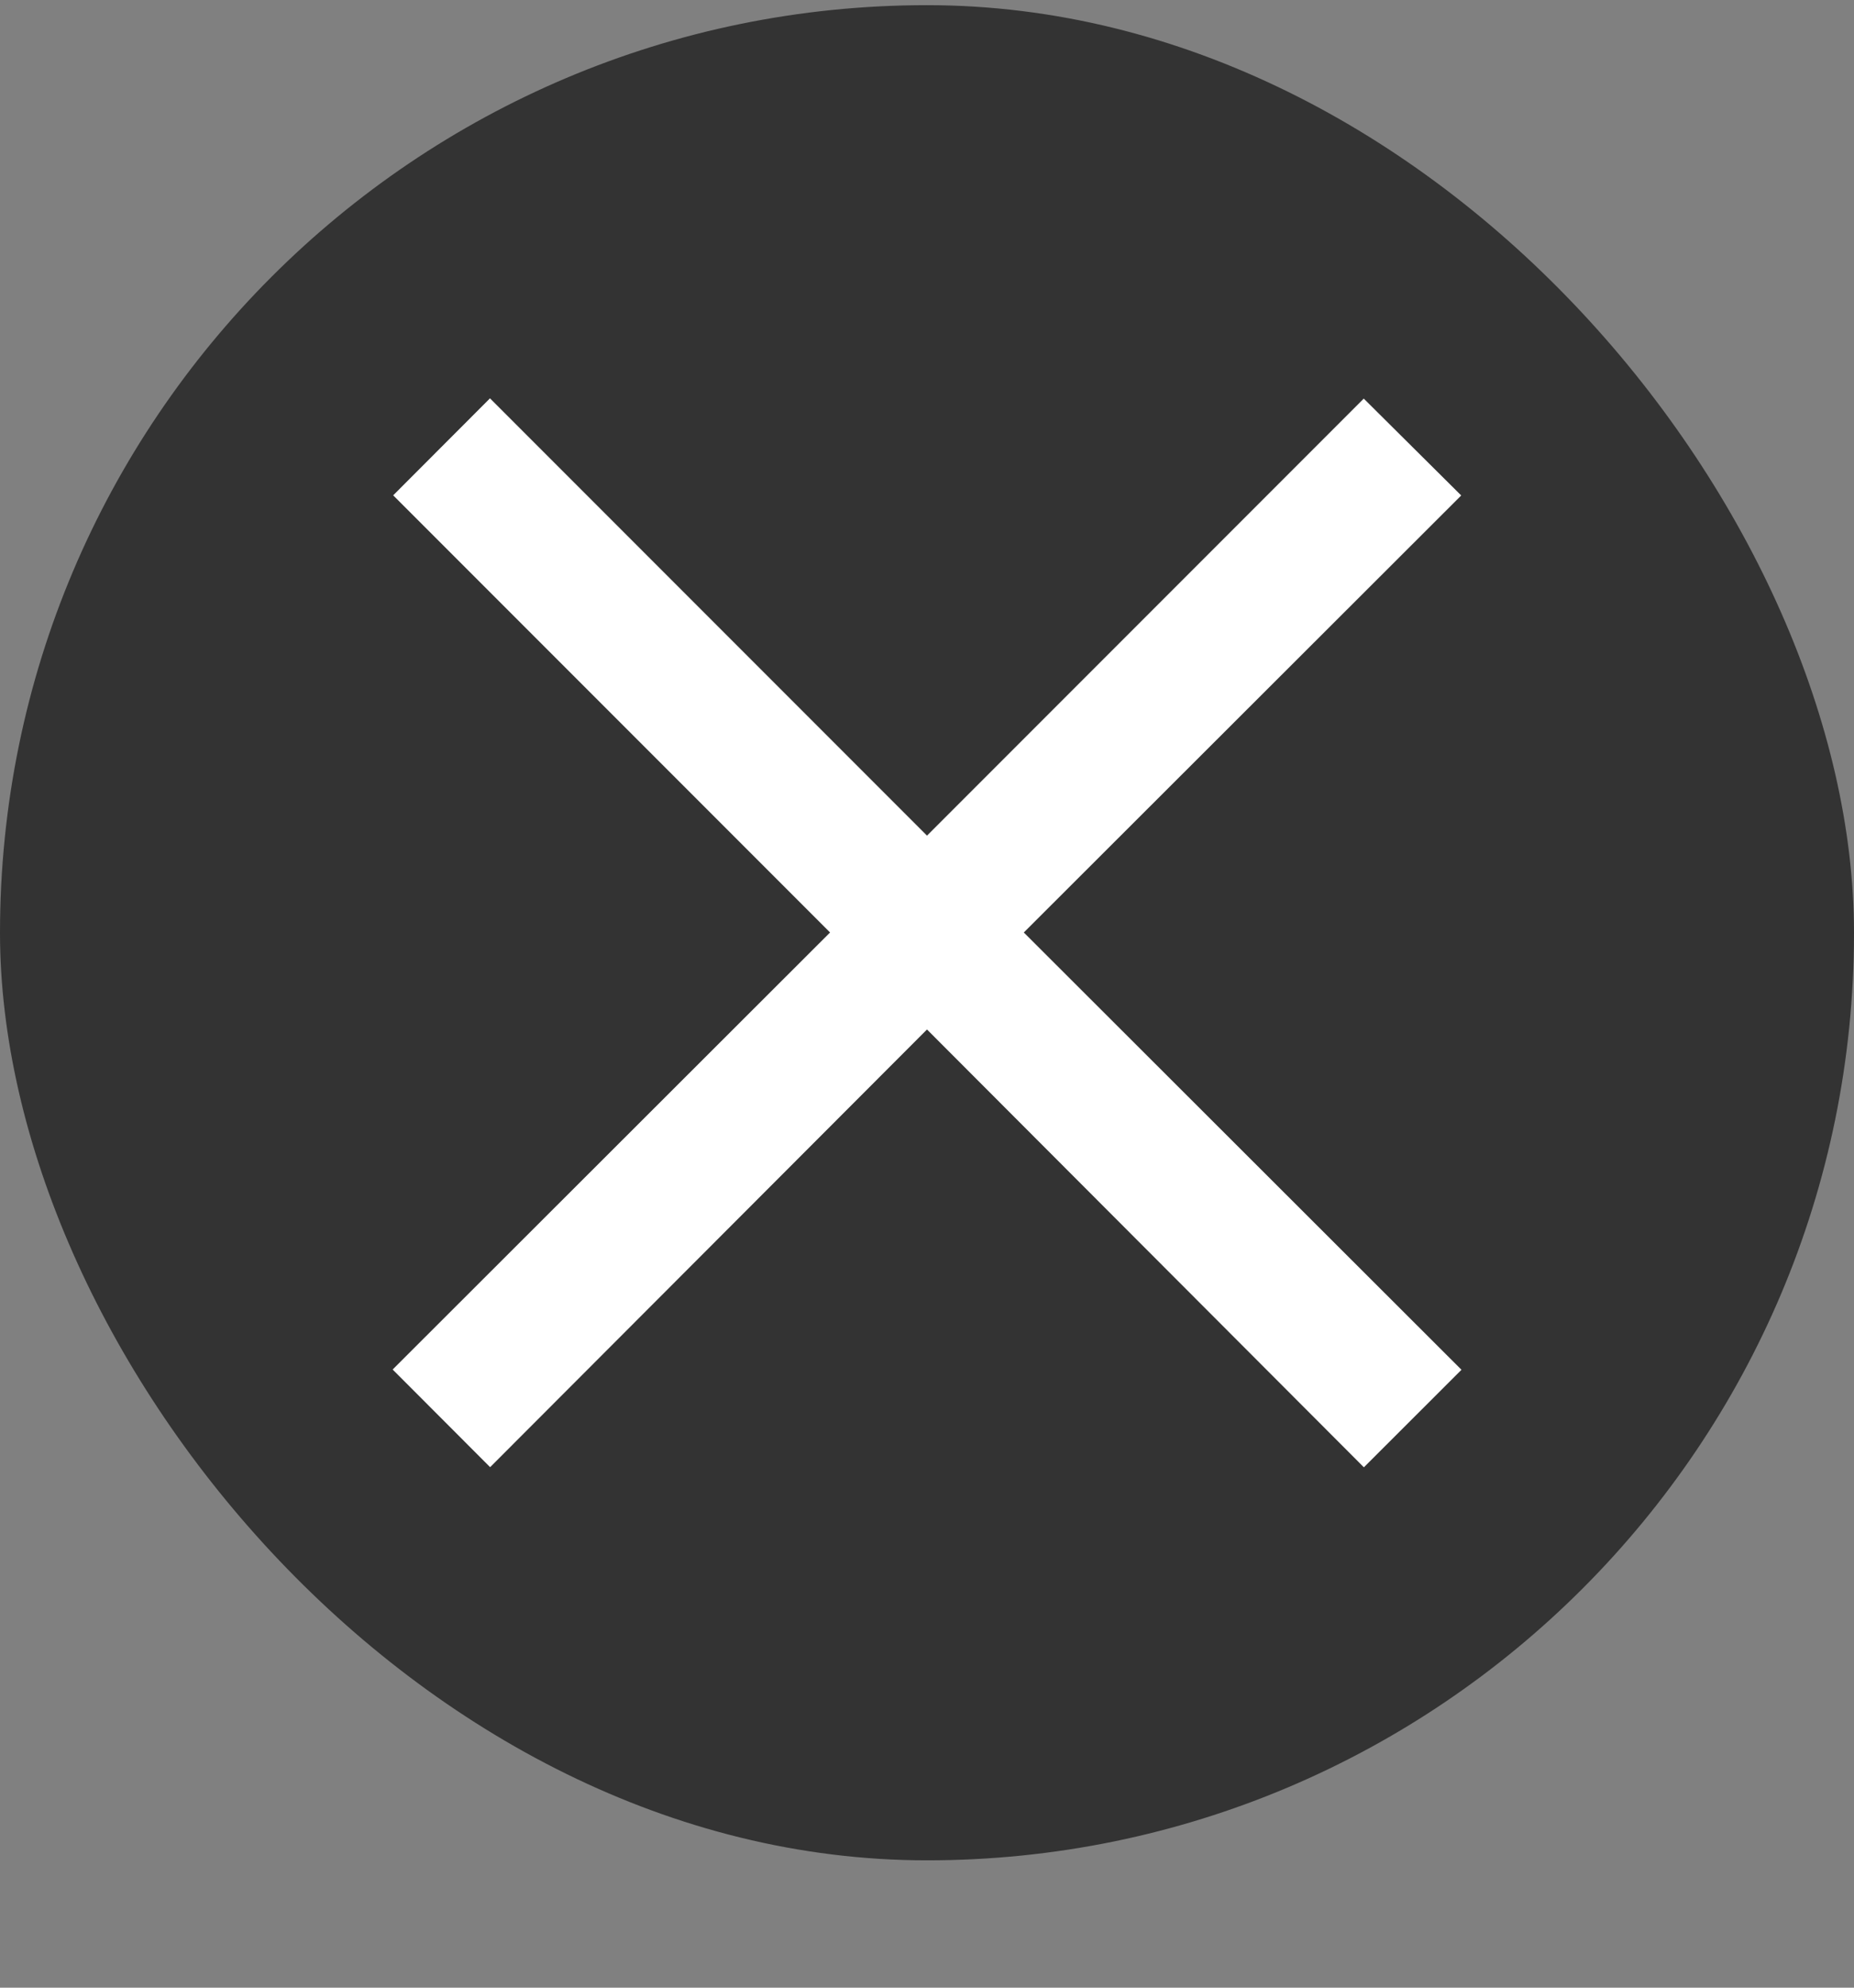
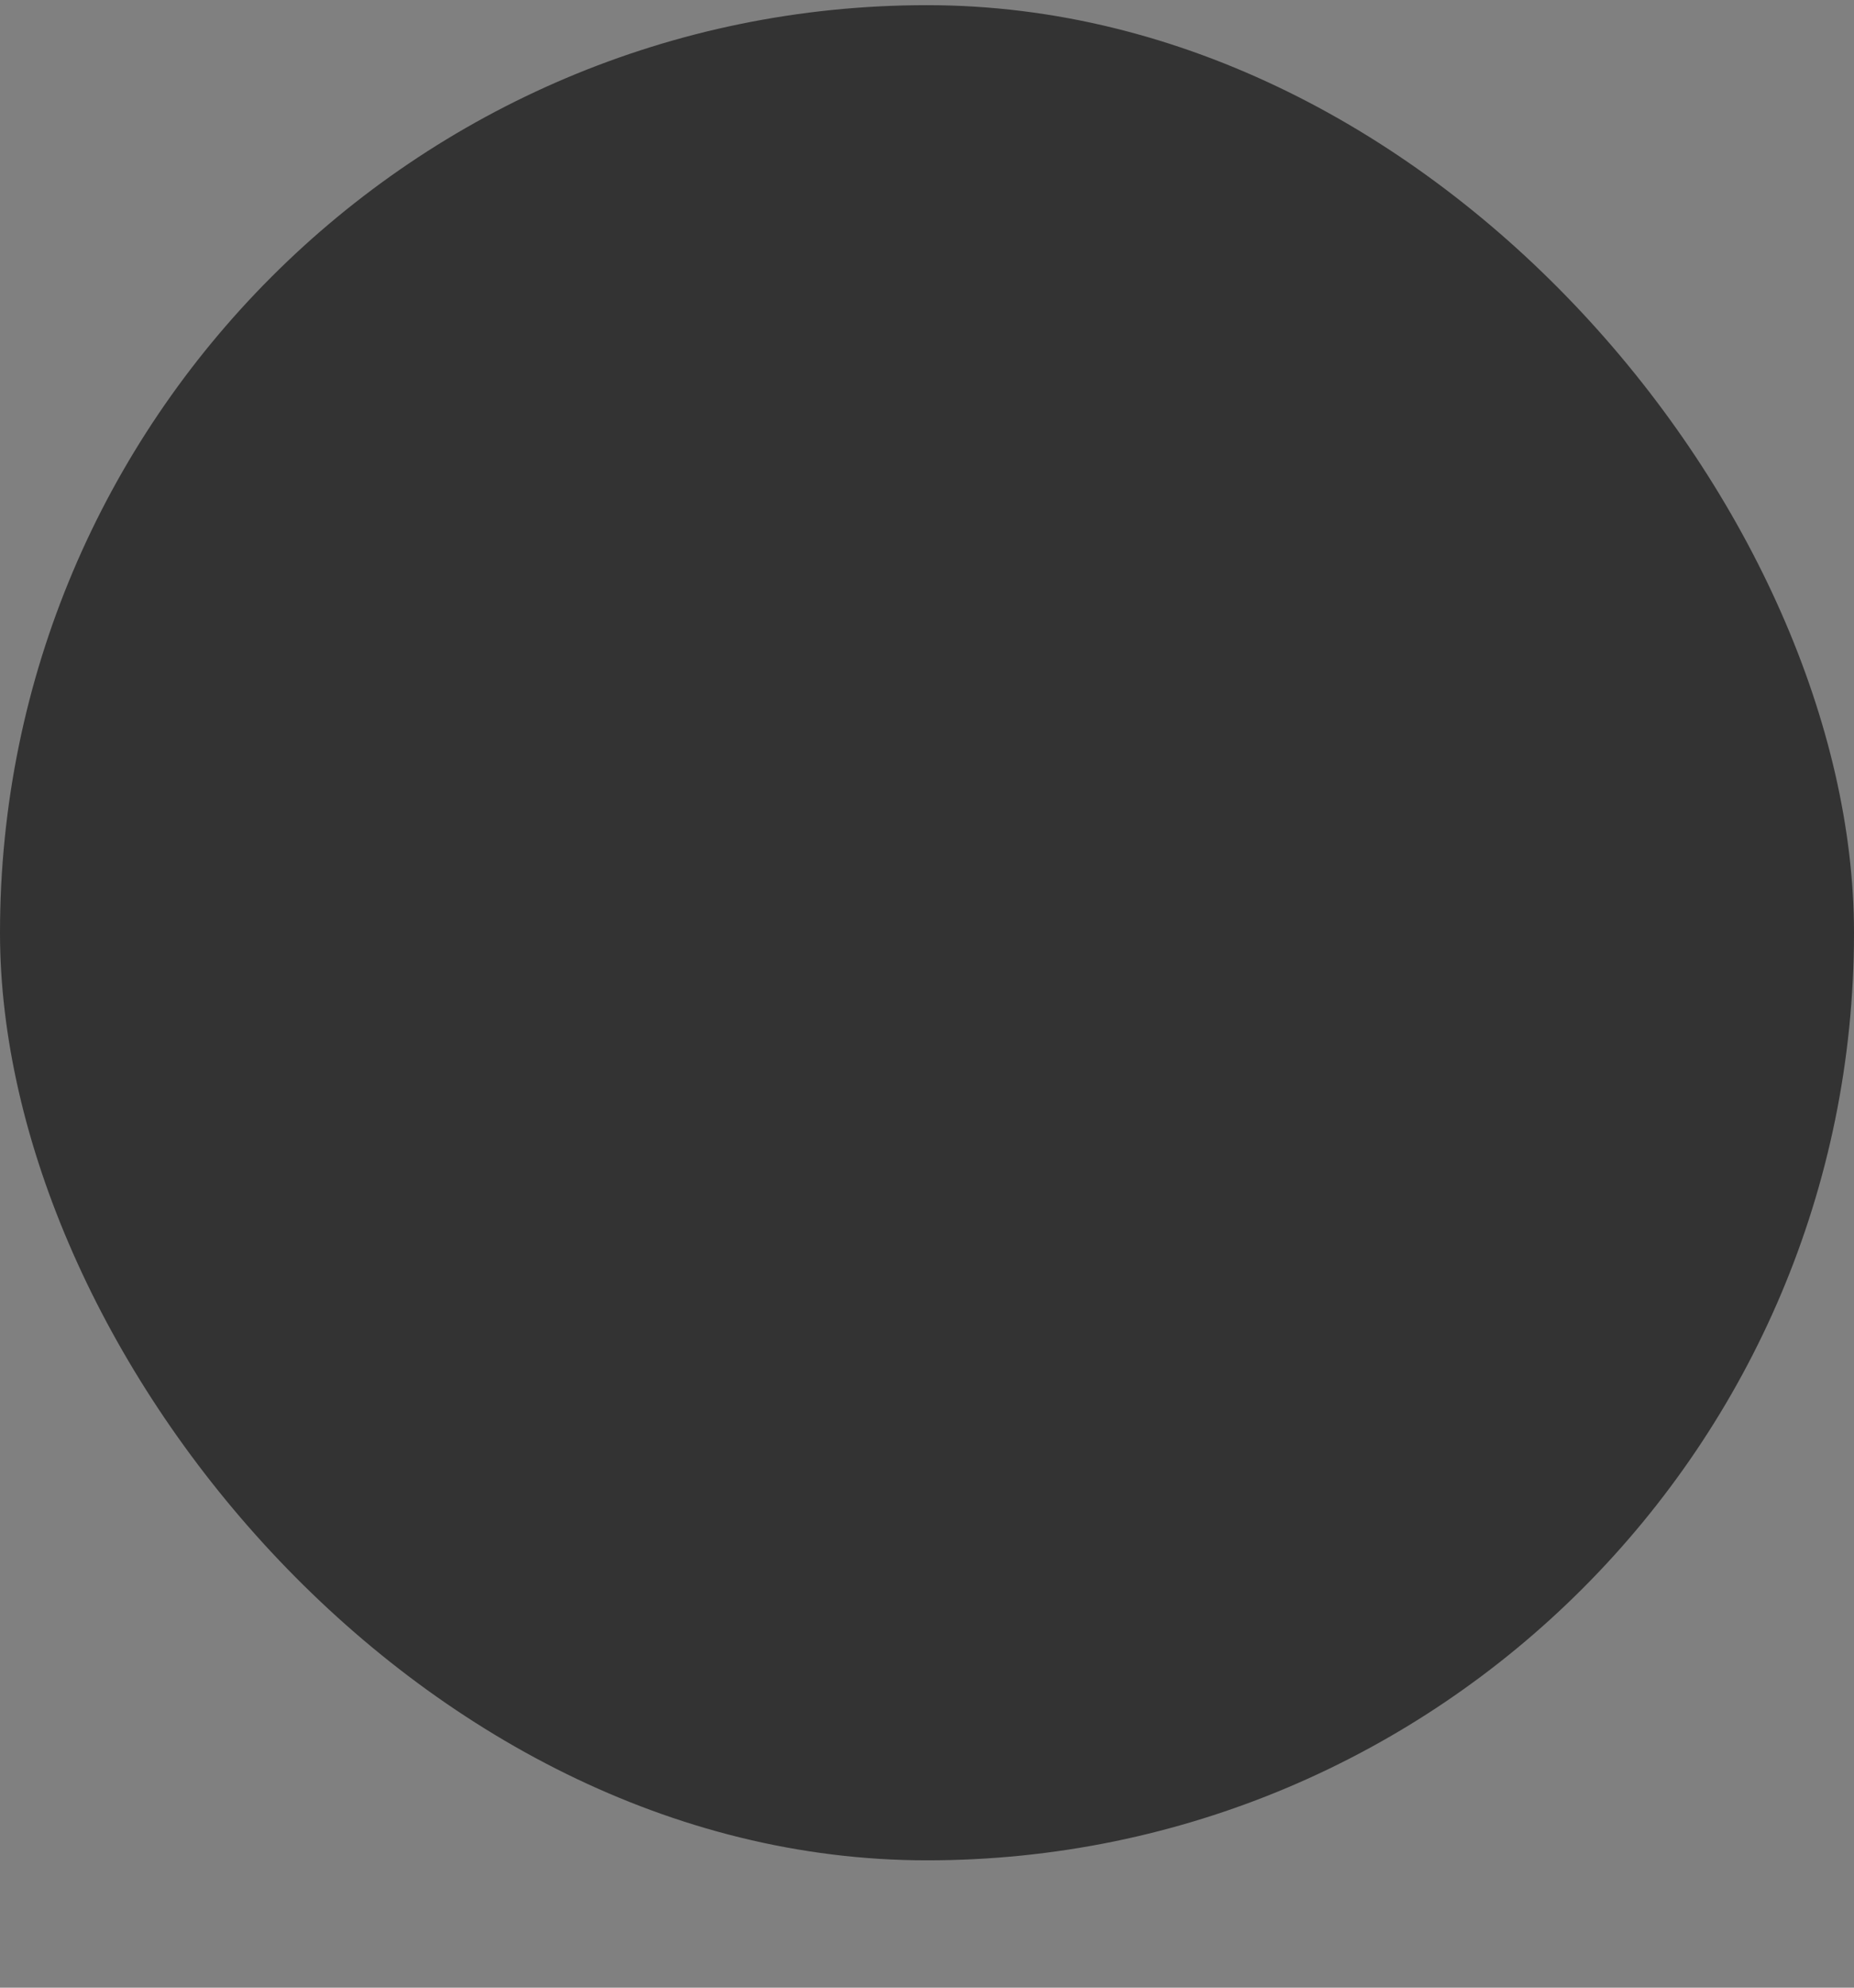
<svg xmlns="http://www.w3.org/2000/svg" width="14" height="15" viewBox="0 0 14 15" fill="none">
  <rect x="0" y="0" width="14" height="15" fill="#808080" stroke="none" />
  <rect y="0.039" width="14" height="14" rx="7" fill="#333333" />
-   <path d="M11.034 3.739L7.731 7.037L11.036 10.337L10.299 11.073L7 7.769L3.701 11.072L2.965 10.335L6.268 7.037L2.969 3.738L3.7 3.006L7 6.306L10.298 3.008L11.034 3.739Z" fill="white" />
</svg>